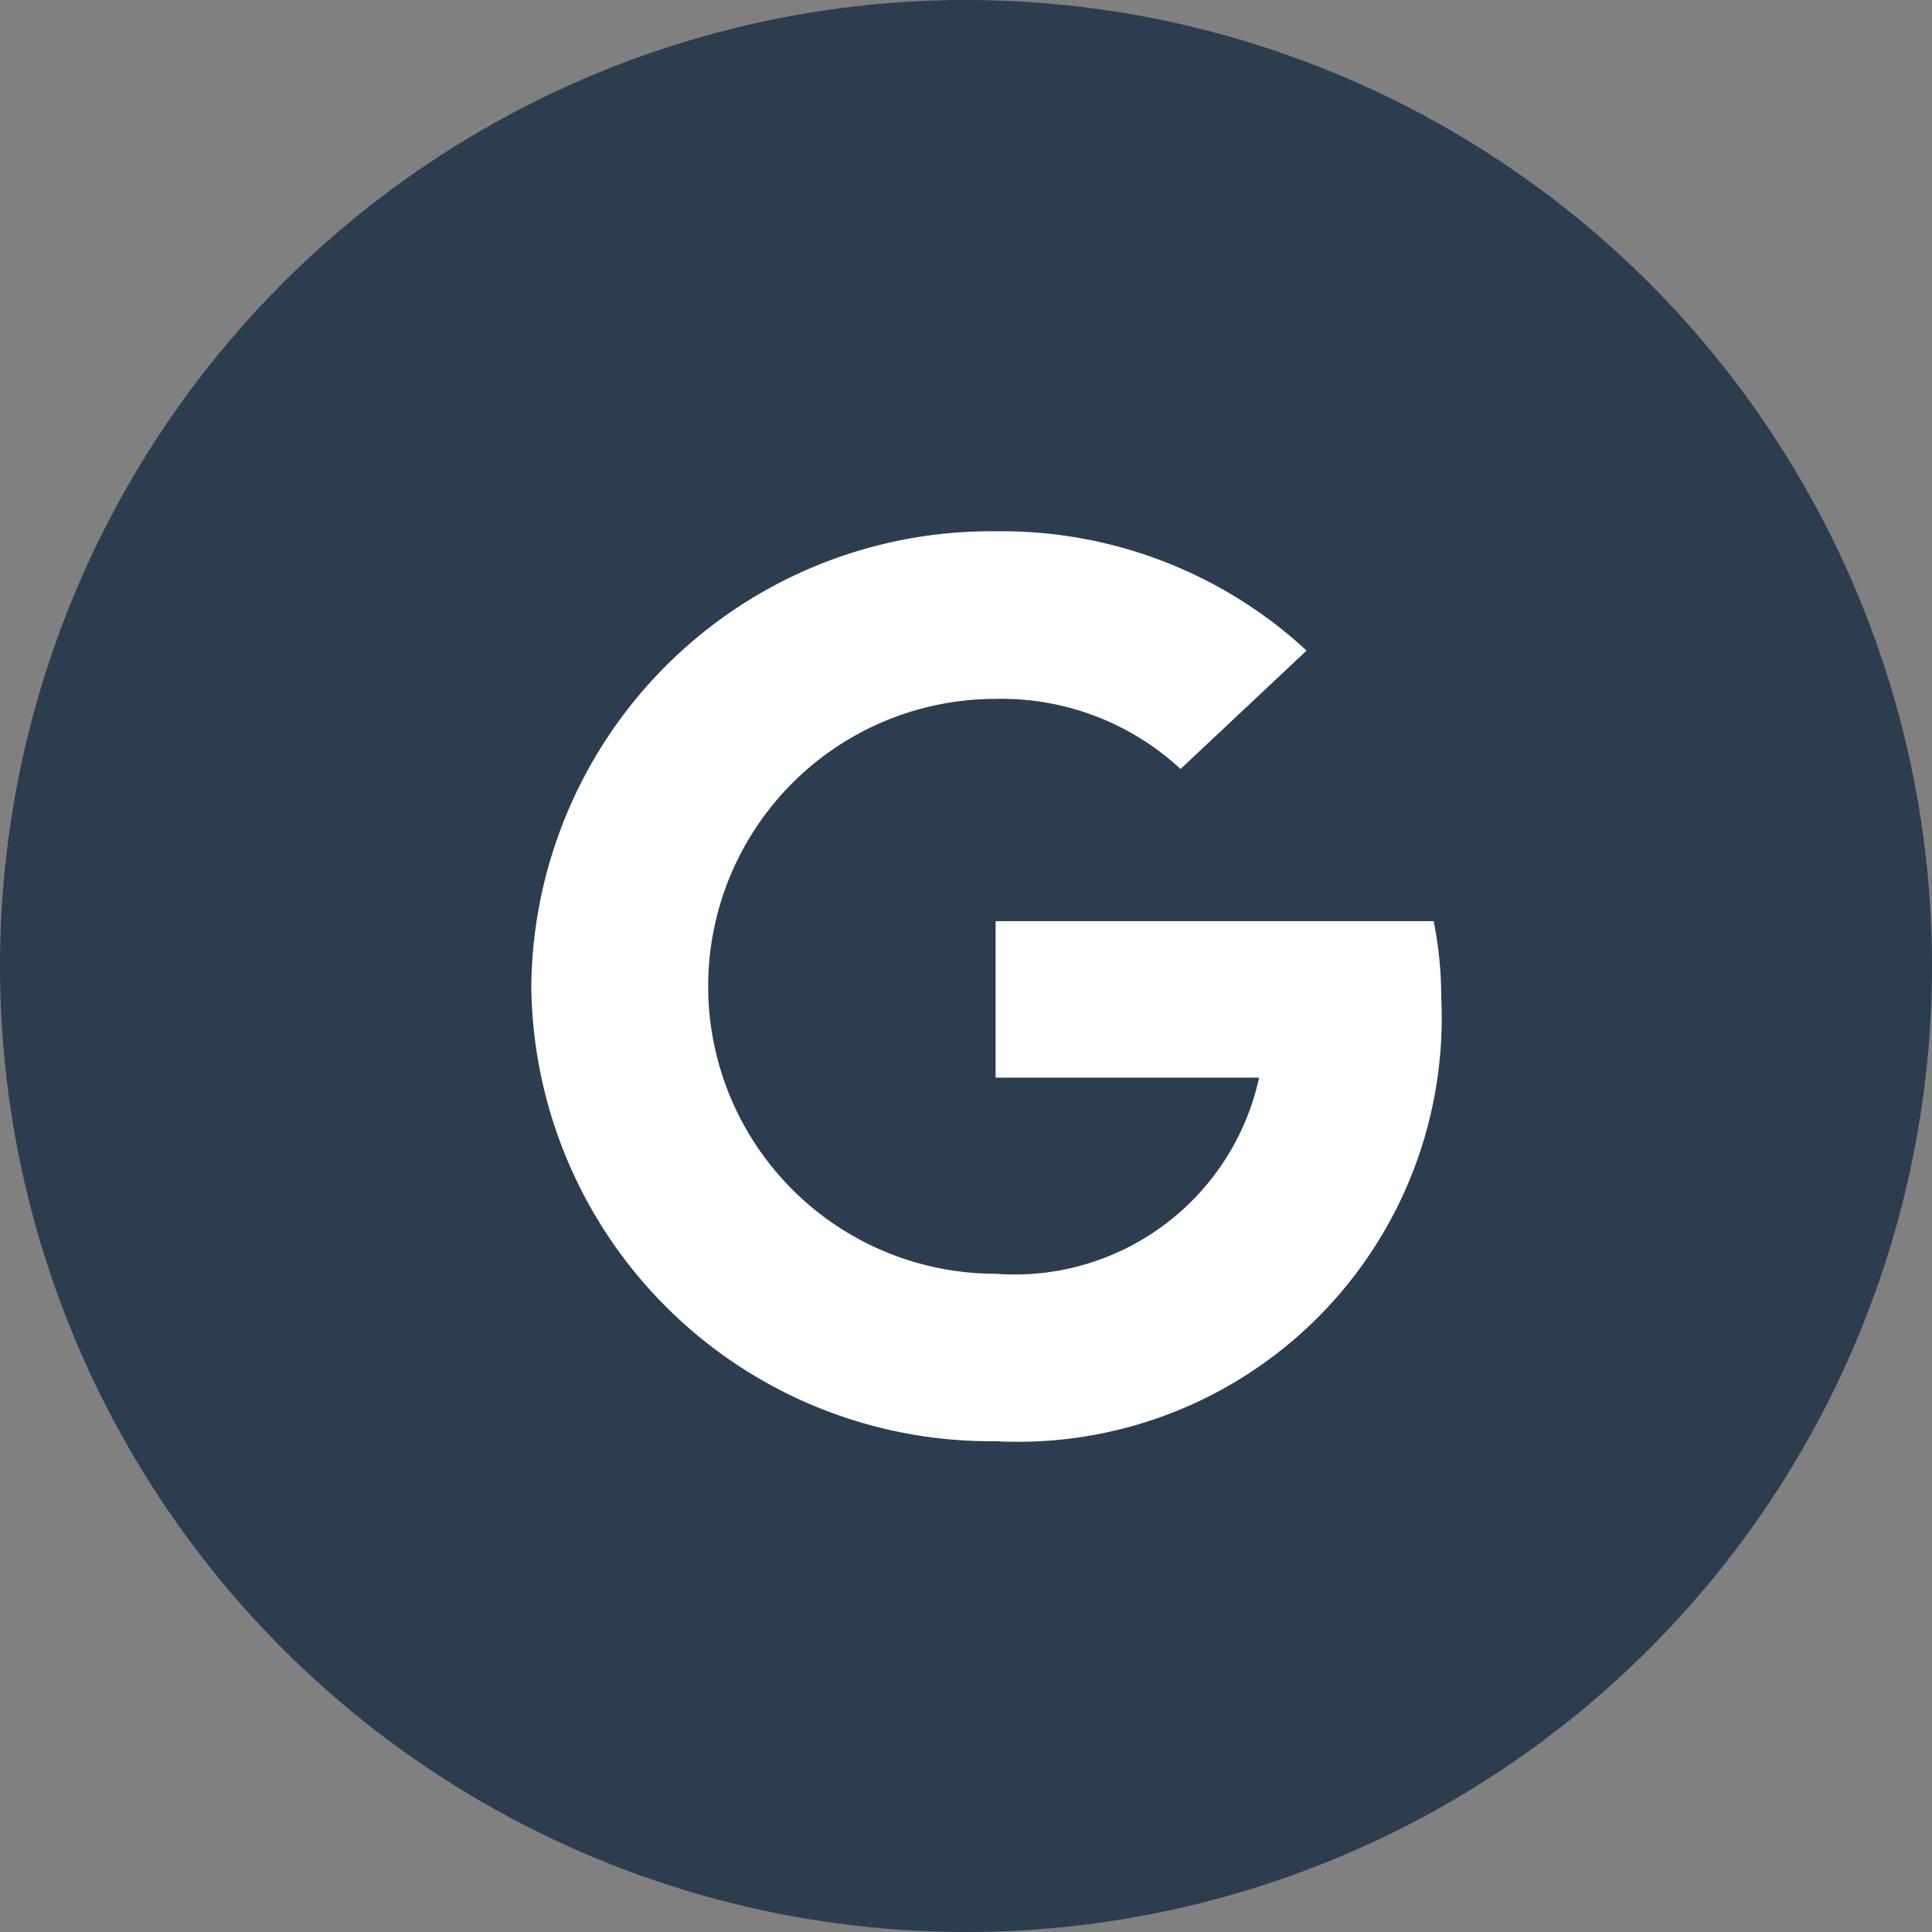
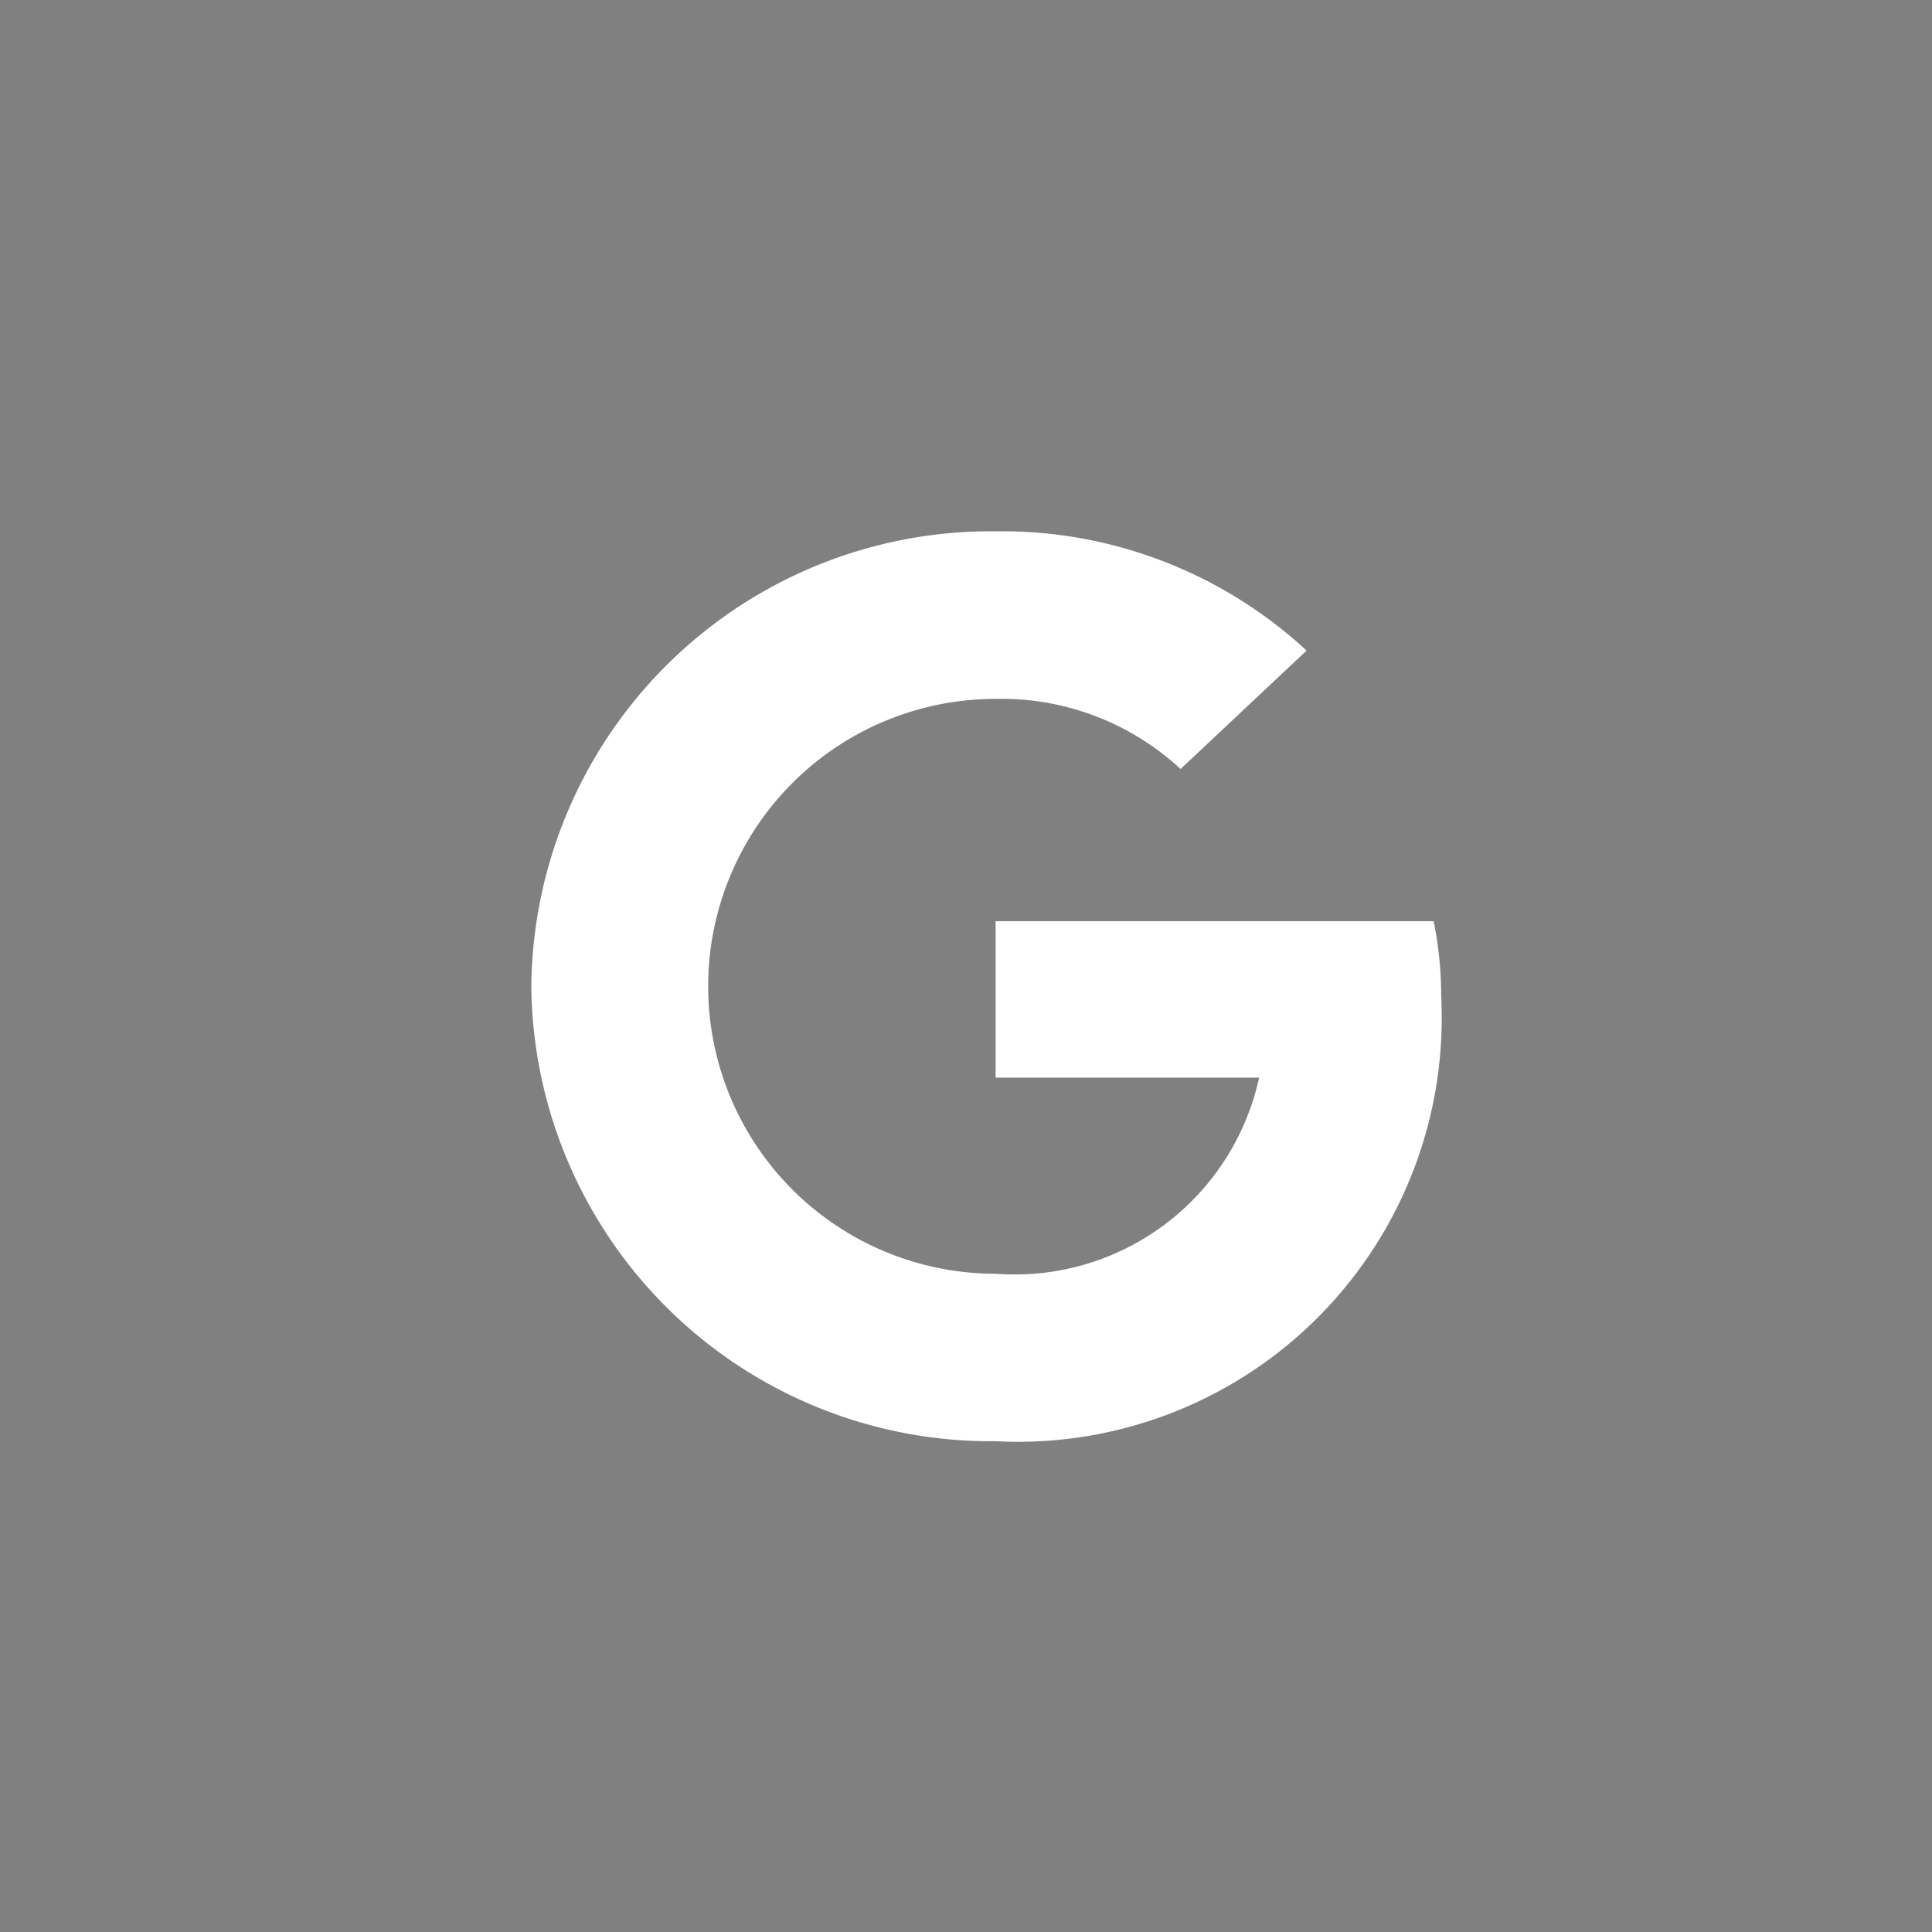
<svg xmlns="http://www.w3.org/2000/svg" width="31" height="31" viewBox="0 0 31 31">
  <rect x="0" y="0" width="31" height="31" fill="#808080" stroke="none" />
  <g id="Group_300" data-name="Group 300" transform="translate(-1127 -6419.265)">
    <g id="GOOGLE_ICON" data-name="GOOGLE ICON" transform="translate(1138 6430.265)">
-       <circle id="Ellipse_42" data-name="Ellipse 42" cx="15.5" cy="15.5" r="15.5" transform="translate(-11 -11)" fill="#2c3d4f" />
      <path id="Path_3" data-name="Path 3" d="M7.449,19.1A6.8,6.8,0,0,0,14.6,11.971a6.12,6.12,0,0,0-.121-1.215H7.45v2.51h4.228A4.013,4.013,0,0,1,7.45,16.413a4.612,4.612,0,1,1,0-9.224,4.229,4.229,0,0,1,2.968,1.125l2.022-1.9A7.2,7.2,0,0,0,7.449,4.5,7.374,7.374,0,0,0,0,11.8a7.374,7.374,0,0,0,7.449,7.3Z" transform="translate(-2.475 -6.975)" fill="#fff" />
    </g>
  </g>
</svg>